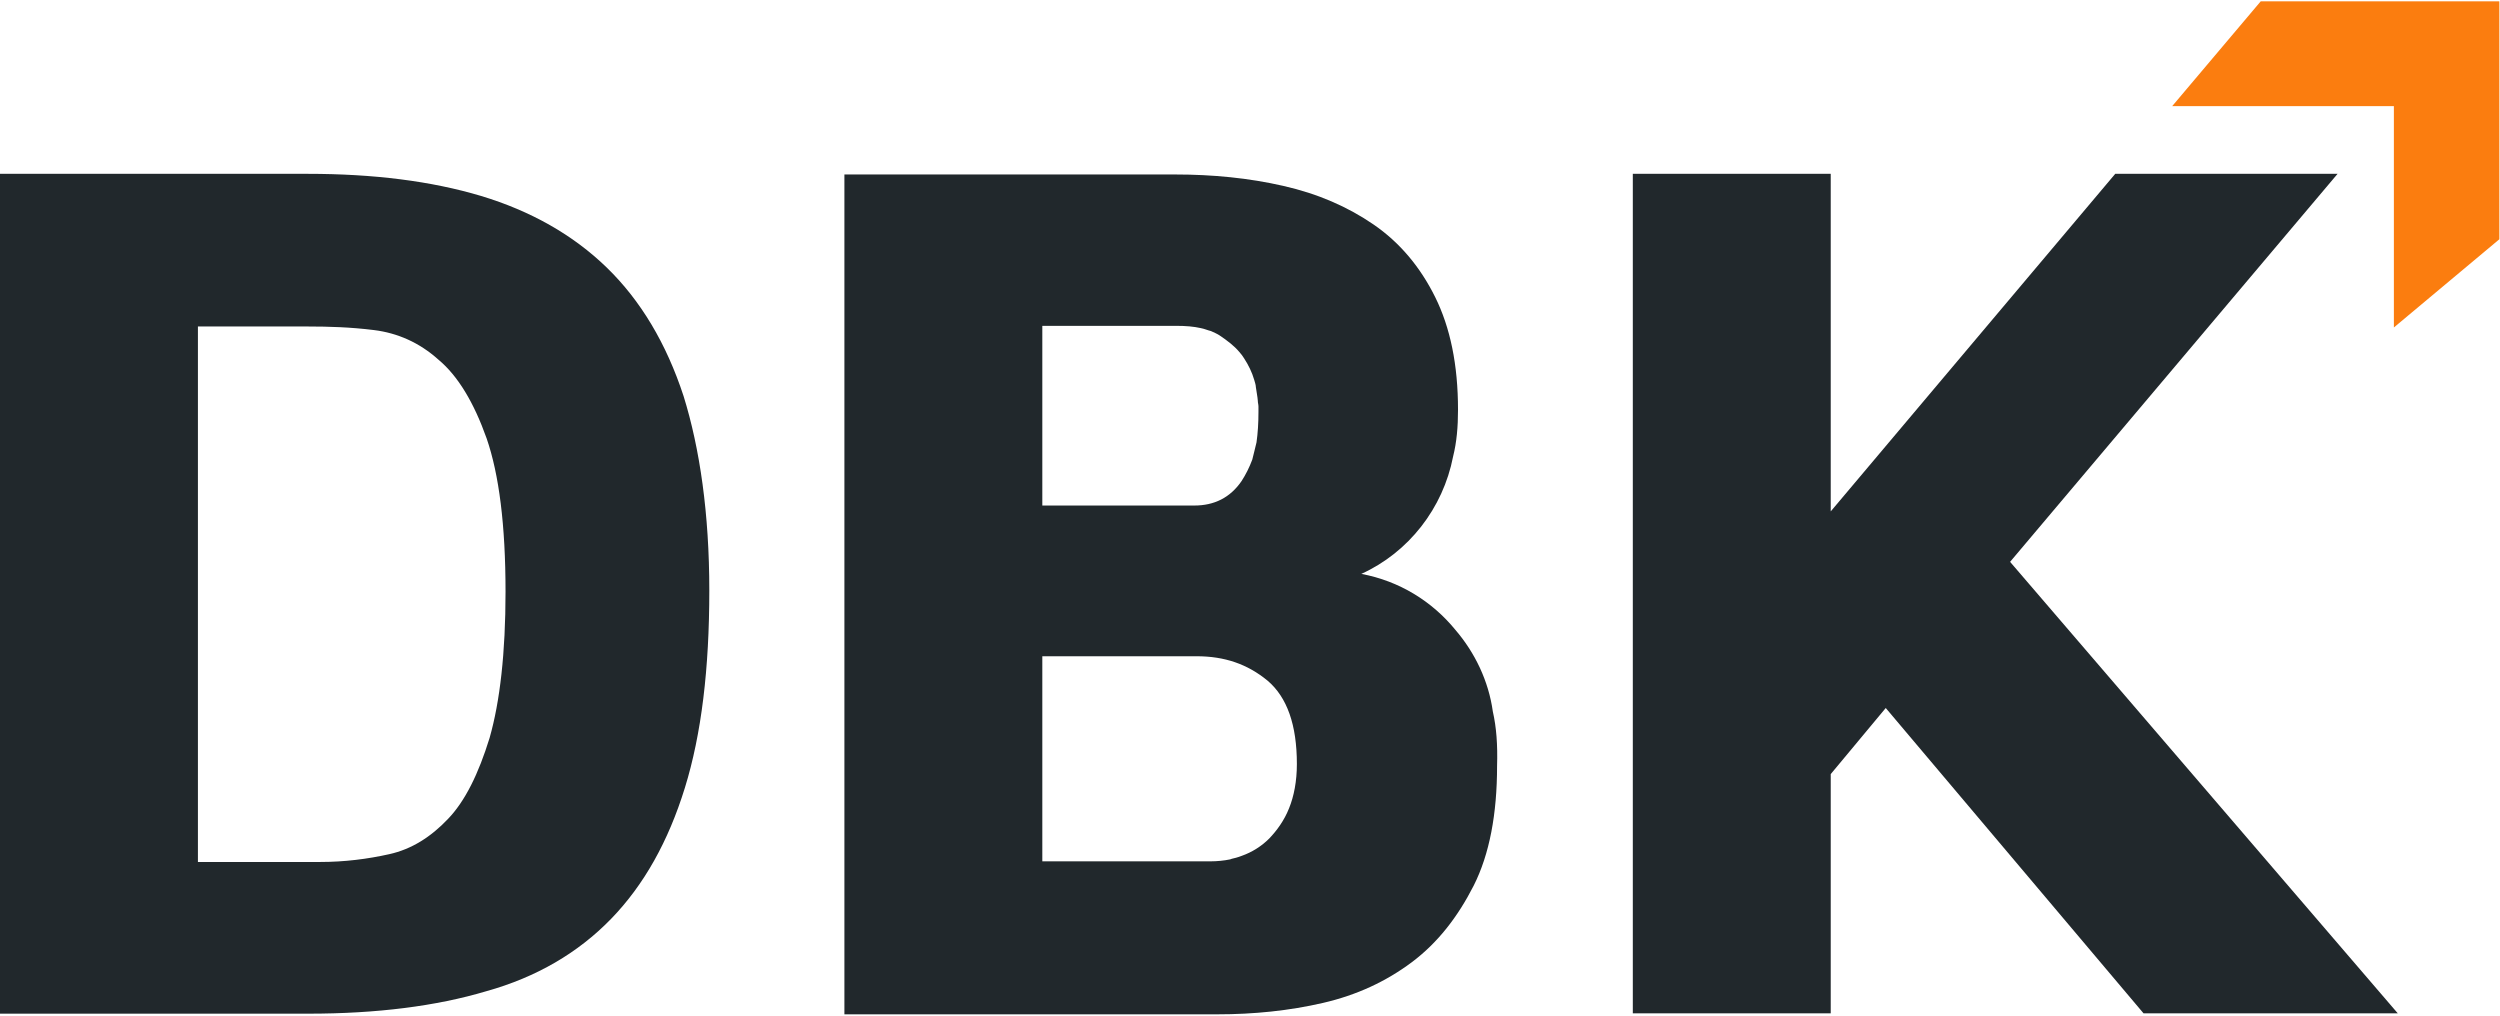
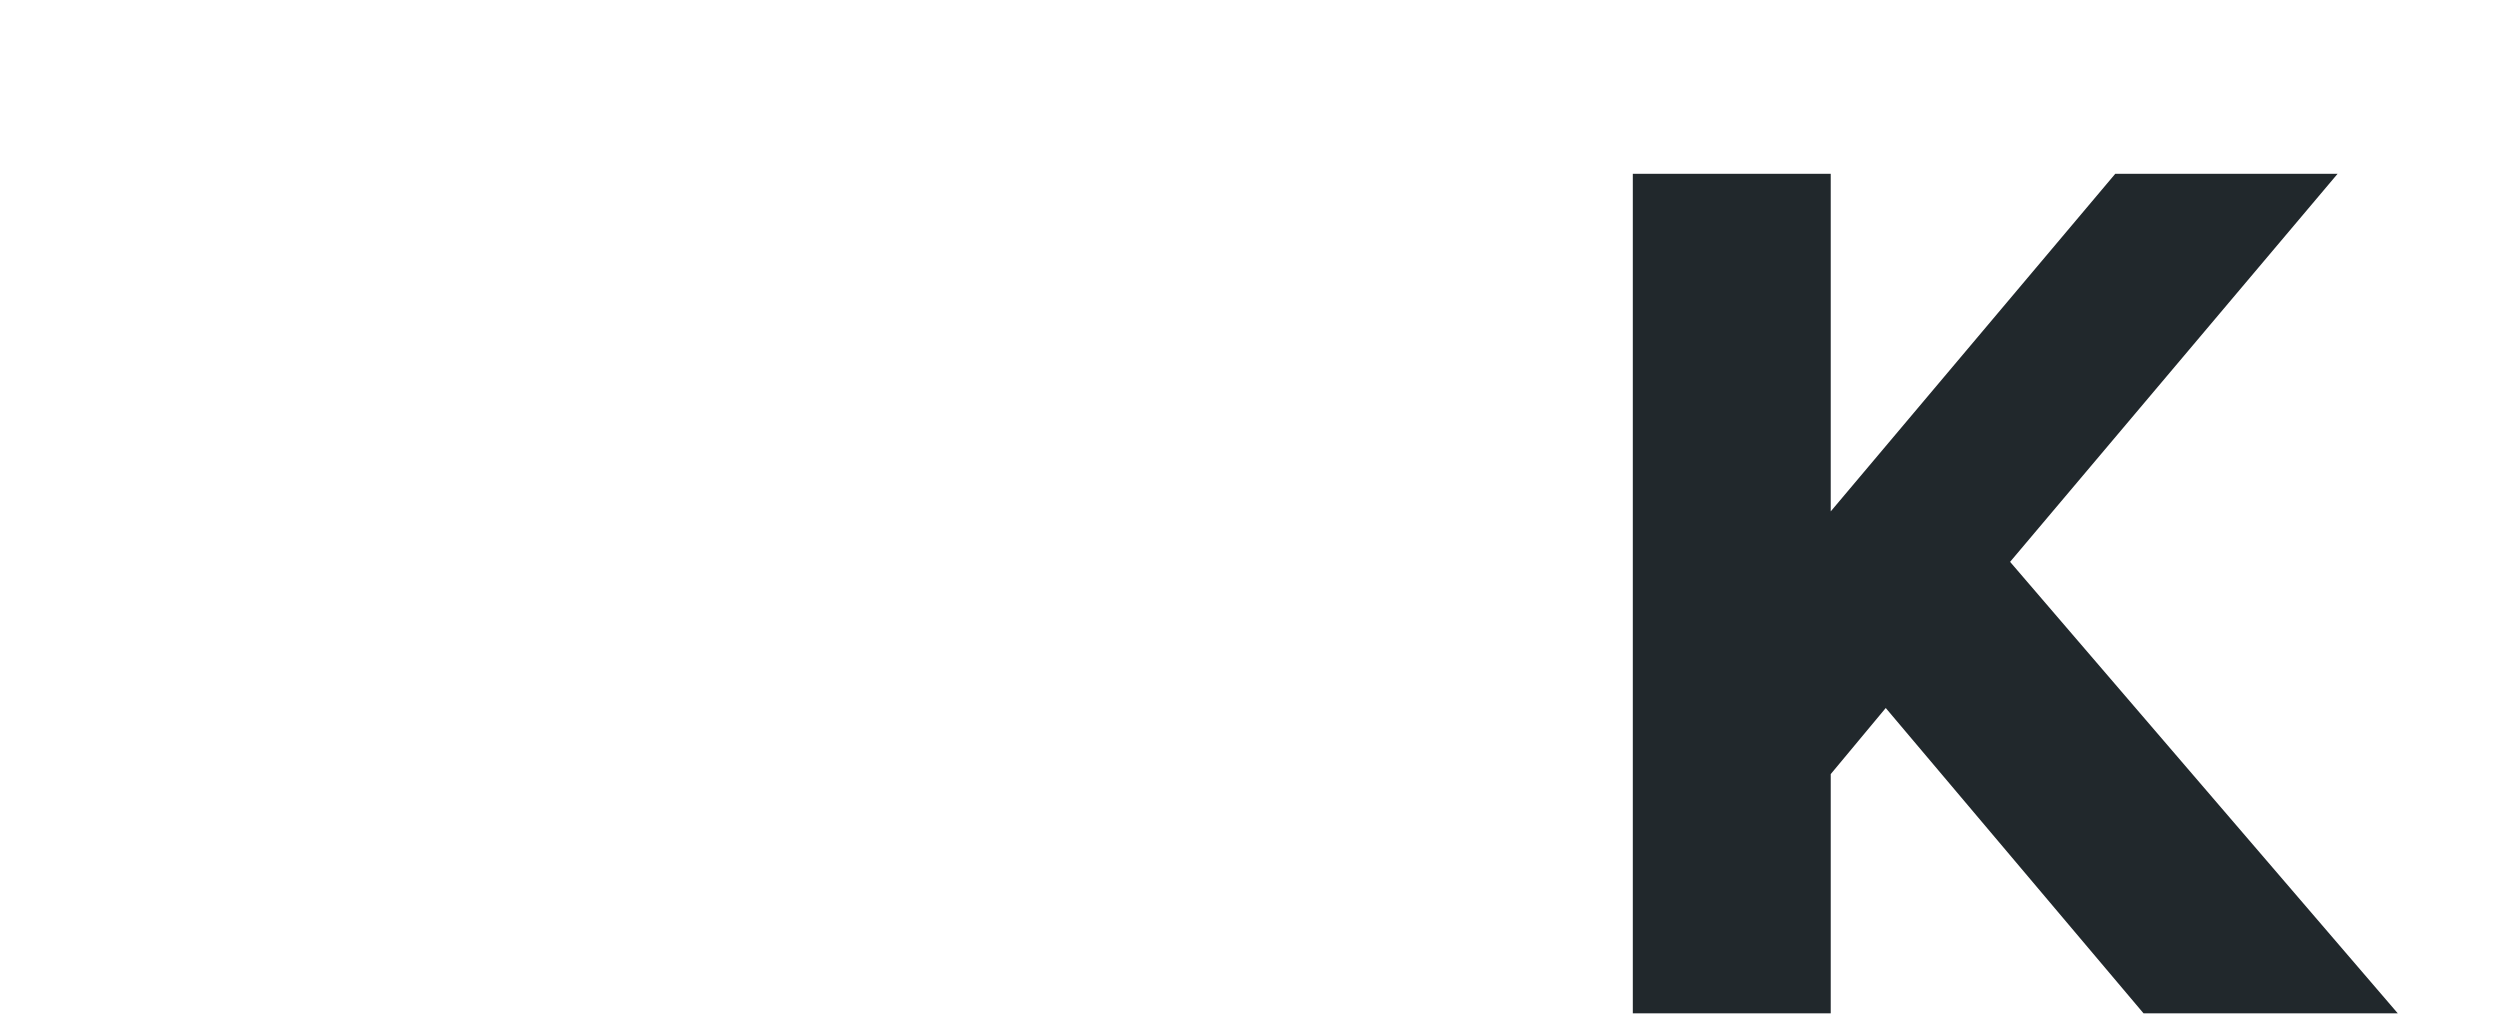
<svg xmlns="http://www.w3.org/2000/svg" version="1.1" id="Laag_1" x="0px" y="0px" viewBox="0 0 768 312" style="enable-background:new 0 0 768 312;" xml:space="preserve">
  <style type="text/css"> .st0{fill:#FB7D0F;} .st1{fill:#21282C;} </style>
  <g>
-     <polygon class="st0" points="735.4,32.6 735.4,100.6 767.8,73.5 767.8,0.4 767.8,0.4 694.5,0.4 667.3,32.6 " />
    <g>
-       <path class="st1" d="M217.9,181.4c0,24-2.4,44.1-7.5,60.6c-5.1,16.5-12.6,29.9-22.7,40.3s-22.9,17.9-38.3,22.2 c-15.4,4.6-33.7,6.9-54.7,6.9H0v-258h94.5c20.2,0,37.9,2.2,53.3,6.8c15.2,4.6,28.2,11.9,38.6,22s18.3,23.3,23.6,39.5 C215,137.8,217.9,157.8,217.9,181.4z M155.3,181.8c0-20.5-2-36.1-5.8-47.1c-3.9-11-8.8-19.2-14.8-24.2c-5.9-5.3-12.6-8.2-19.8-9.1 s-13.9-1.1-20.2-1.1H60.8v164.5h37.5c7.5,0,14.6-0.9,21.3-2.4c6.8-1.5,12.8-5.3,18-10.8c5.3-5.5,9.4-13.9,12.8-24.9 C153.6,215.5,155.3,200.5,155.3,181.8z" />
      <polygon class="st1" points="658.5,311.3 736.6,311.3 617.5,172.6 718.1,53.4 649.8,53.4 562.4,157.1 562.4,53.4 501.6,53.4 501.6,228.9 501.6,309.6 501.6,309.6 501.6,311.3 562.4,311.3 562.4,237.8 579.3,217.5 " />
-       <path class="st1" d="M458.6,218.6c-1.3-9.4-5.5-18.1-11.5-25.1c-7.2-8.8-17.2-15-28.9-17.2c14.5-6.6,25.1-20.1,28.2-36.1 c1.1-4.4,1.5-9.1,1.5-14.3c0-13.9-2.4-25.3-7-34.6S430,74.5,422,69s-17.2-9.5-27.8-11.9c-10.5-2.4-21.6-3.5-33.2-3.5H259.4v258 H374c11.2,0,22-1.1,32.4-3.5s19.4-6.6,27.3-12.5c8-6,14.1-13.9,19-23.5c4.9-9.7,7.2-22.1,7.2-36.8 C460.1,228.9,459.7,223.4,458.6,218.6z M320.2,100.1h41.2c2.9,0,5.3,0.2,7.5,0.7c1.1,0.2,2.2,0.7,3.1,0.9c0.9,0.4,2,0.9,2.6,1.3 c2.4,1.6,4.6,3.3,6.1,5.1c0.6,0.7,1.1,1.3,1.5,2c1.3,2,2.4,4.2,3.1,6.6c0.2,0.7,0.5,1.6,0.5,2.2c0.2,1.6,0.5,2.8,0.6,4.2 c0,0.7,0.2,1.1,0.2,1.8c0,0.4,0,1.1,0,1.6c0,3.5-0.2,6.6-0.6,9.4c-0.5,2-0.9,3.8-1.3,5.3c-0.9,2.4-2,4.6-3.3,6.6 c-3.5,5.1-8.4,7.5-14.5,7.5h-46.7L320.2,100.1L320.2,100.1z M372,264.6h-51.8v-63h45.4h2c8.6,0,15.6,2.4,21.8,7.5 c6,5.1,9,13.6,9,25.6c0,5.3-0.9,9.9-2.4,13.6c-1.5,3.8-3.8,6.9-6.1,9.3c-2.4,2.4-5.3,4.2-8.4,5.3c-0.6,0.2-1.3,0.5-1.8,0.6 c-0.6,0.2-1.1,0.2-1.8,0.5C376,264.4,373.8,264.6,372,264.6z" />
    </g>
  </g>
</svg>